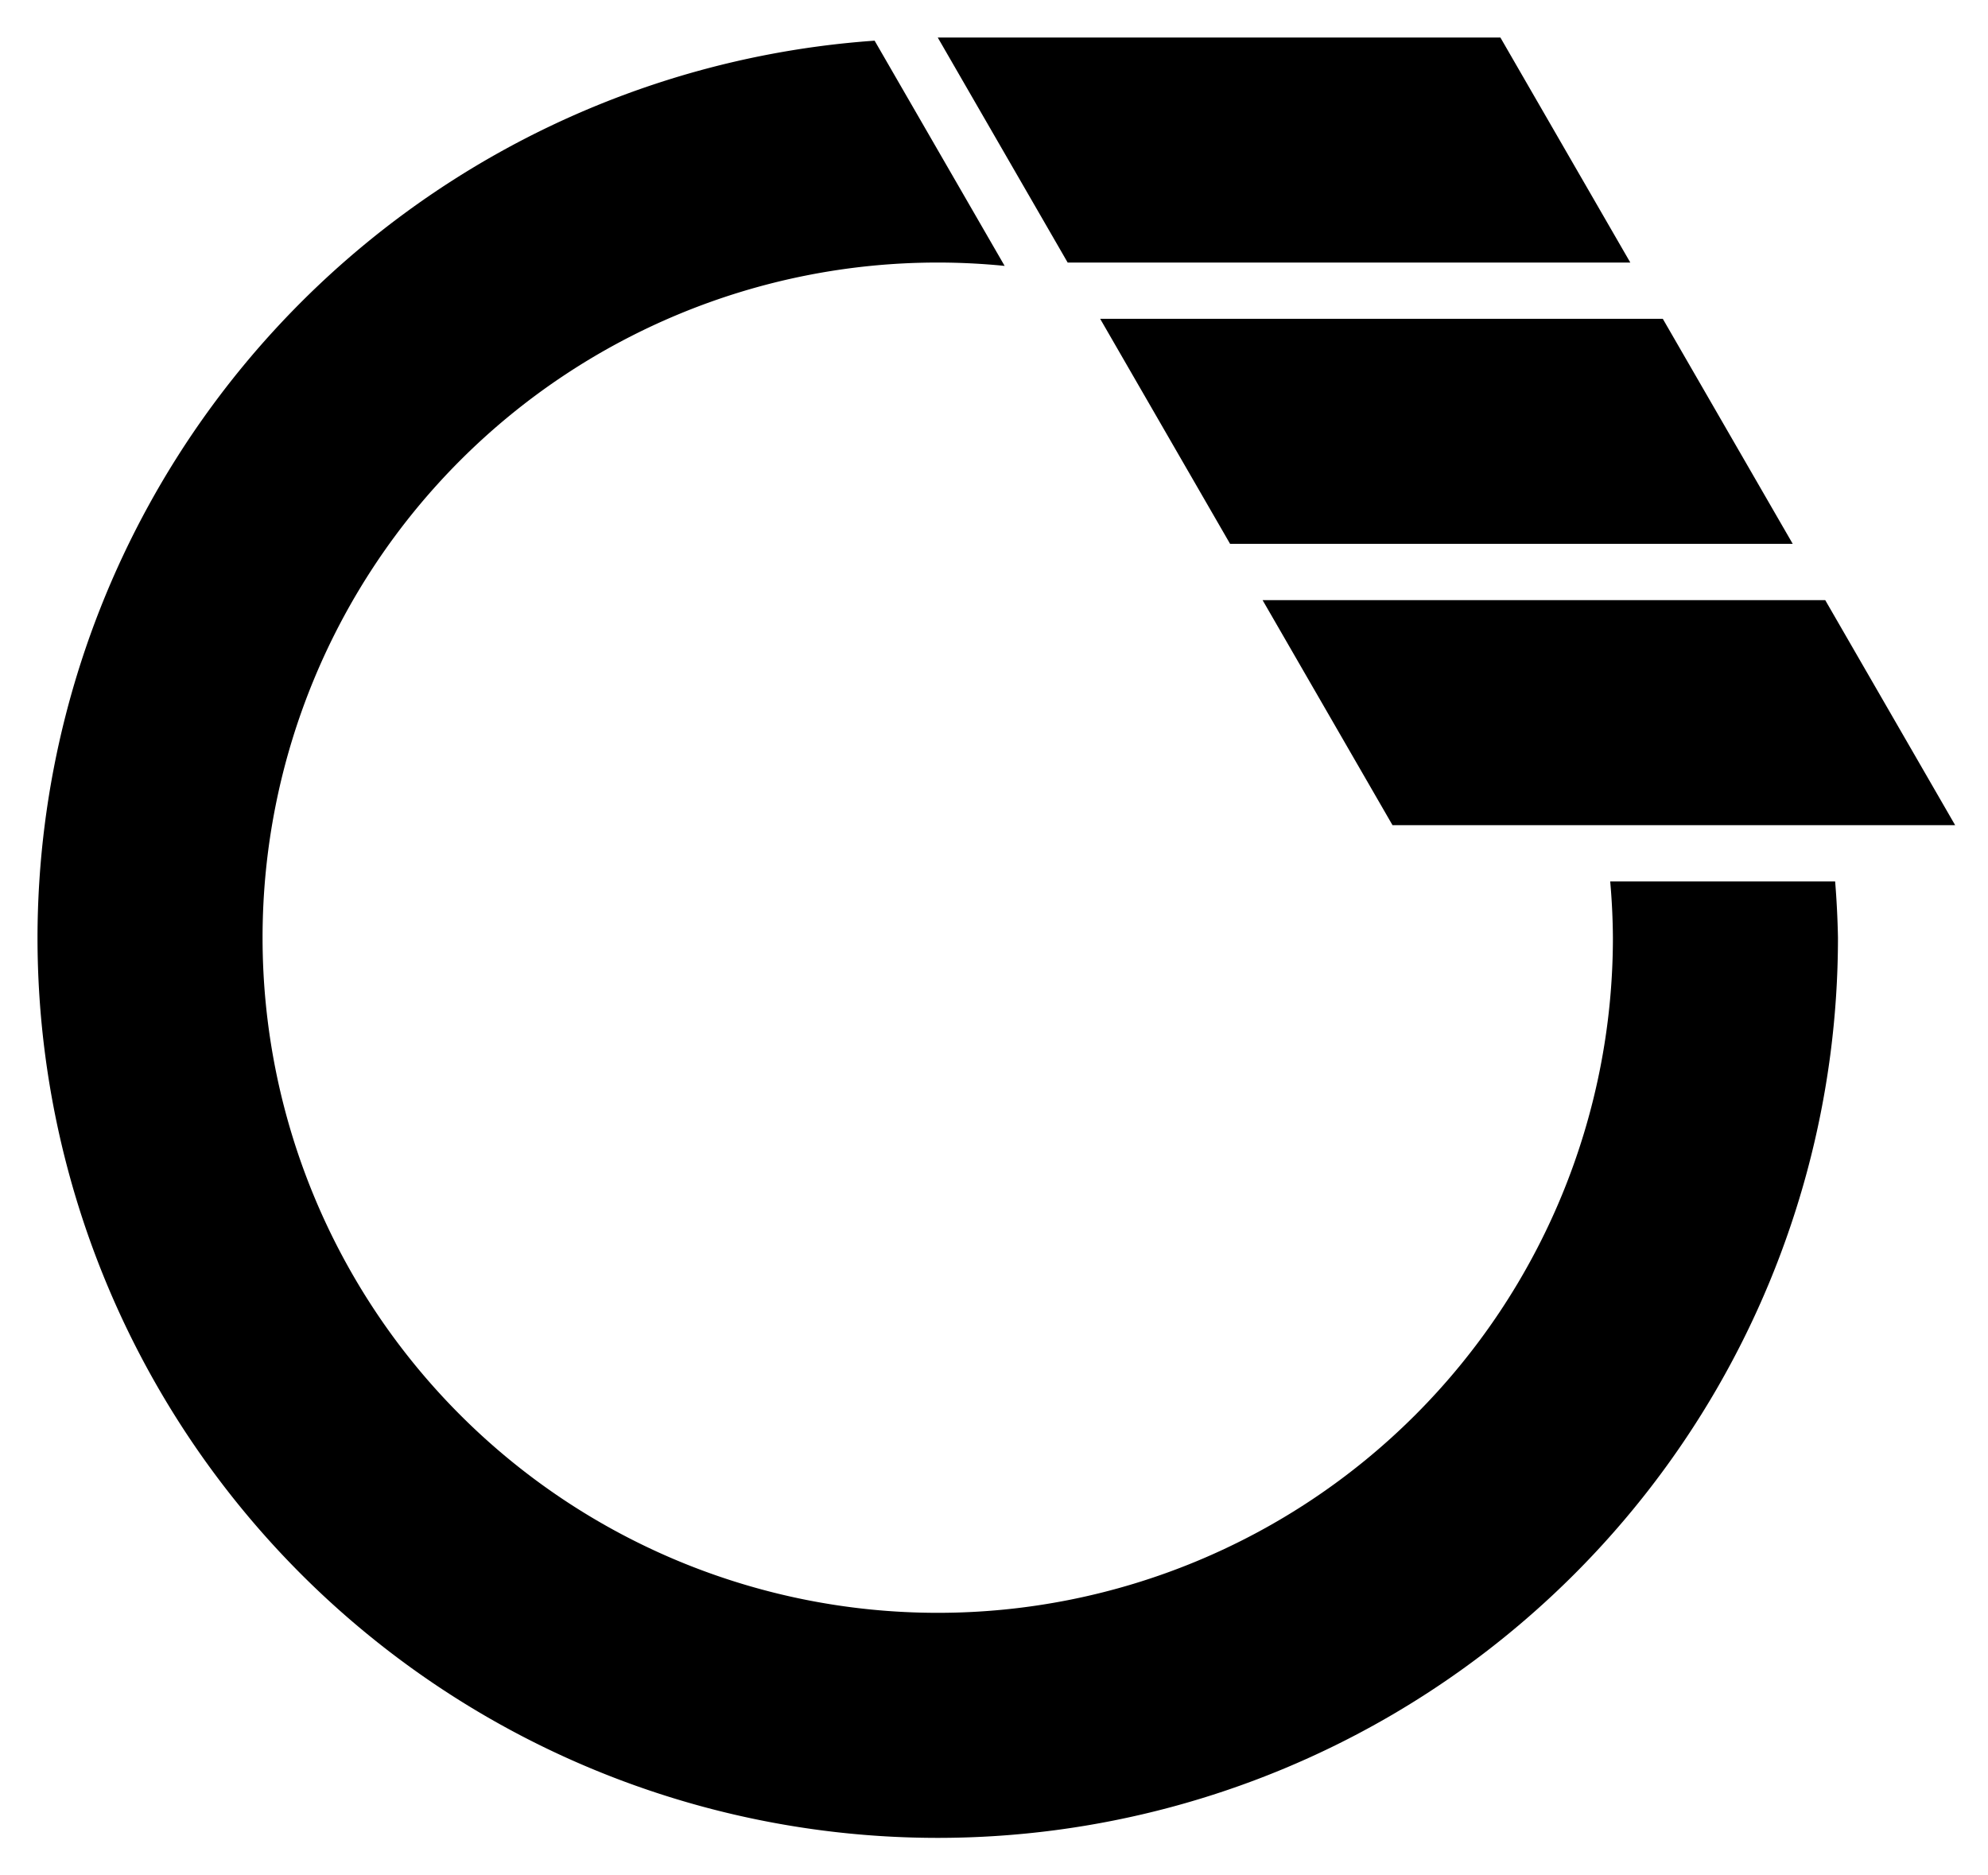
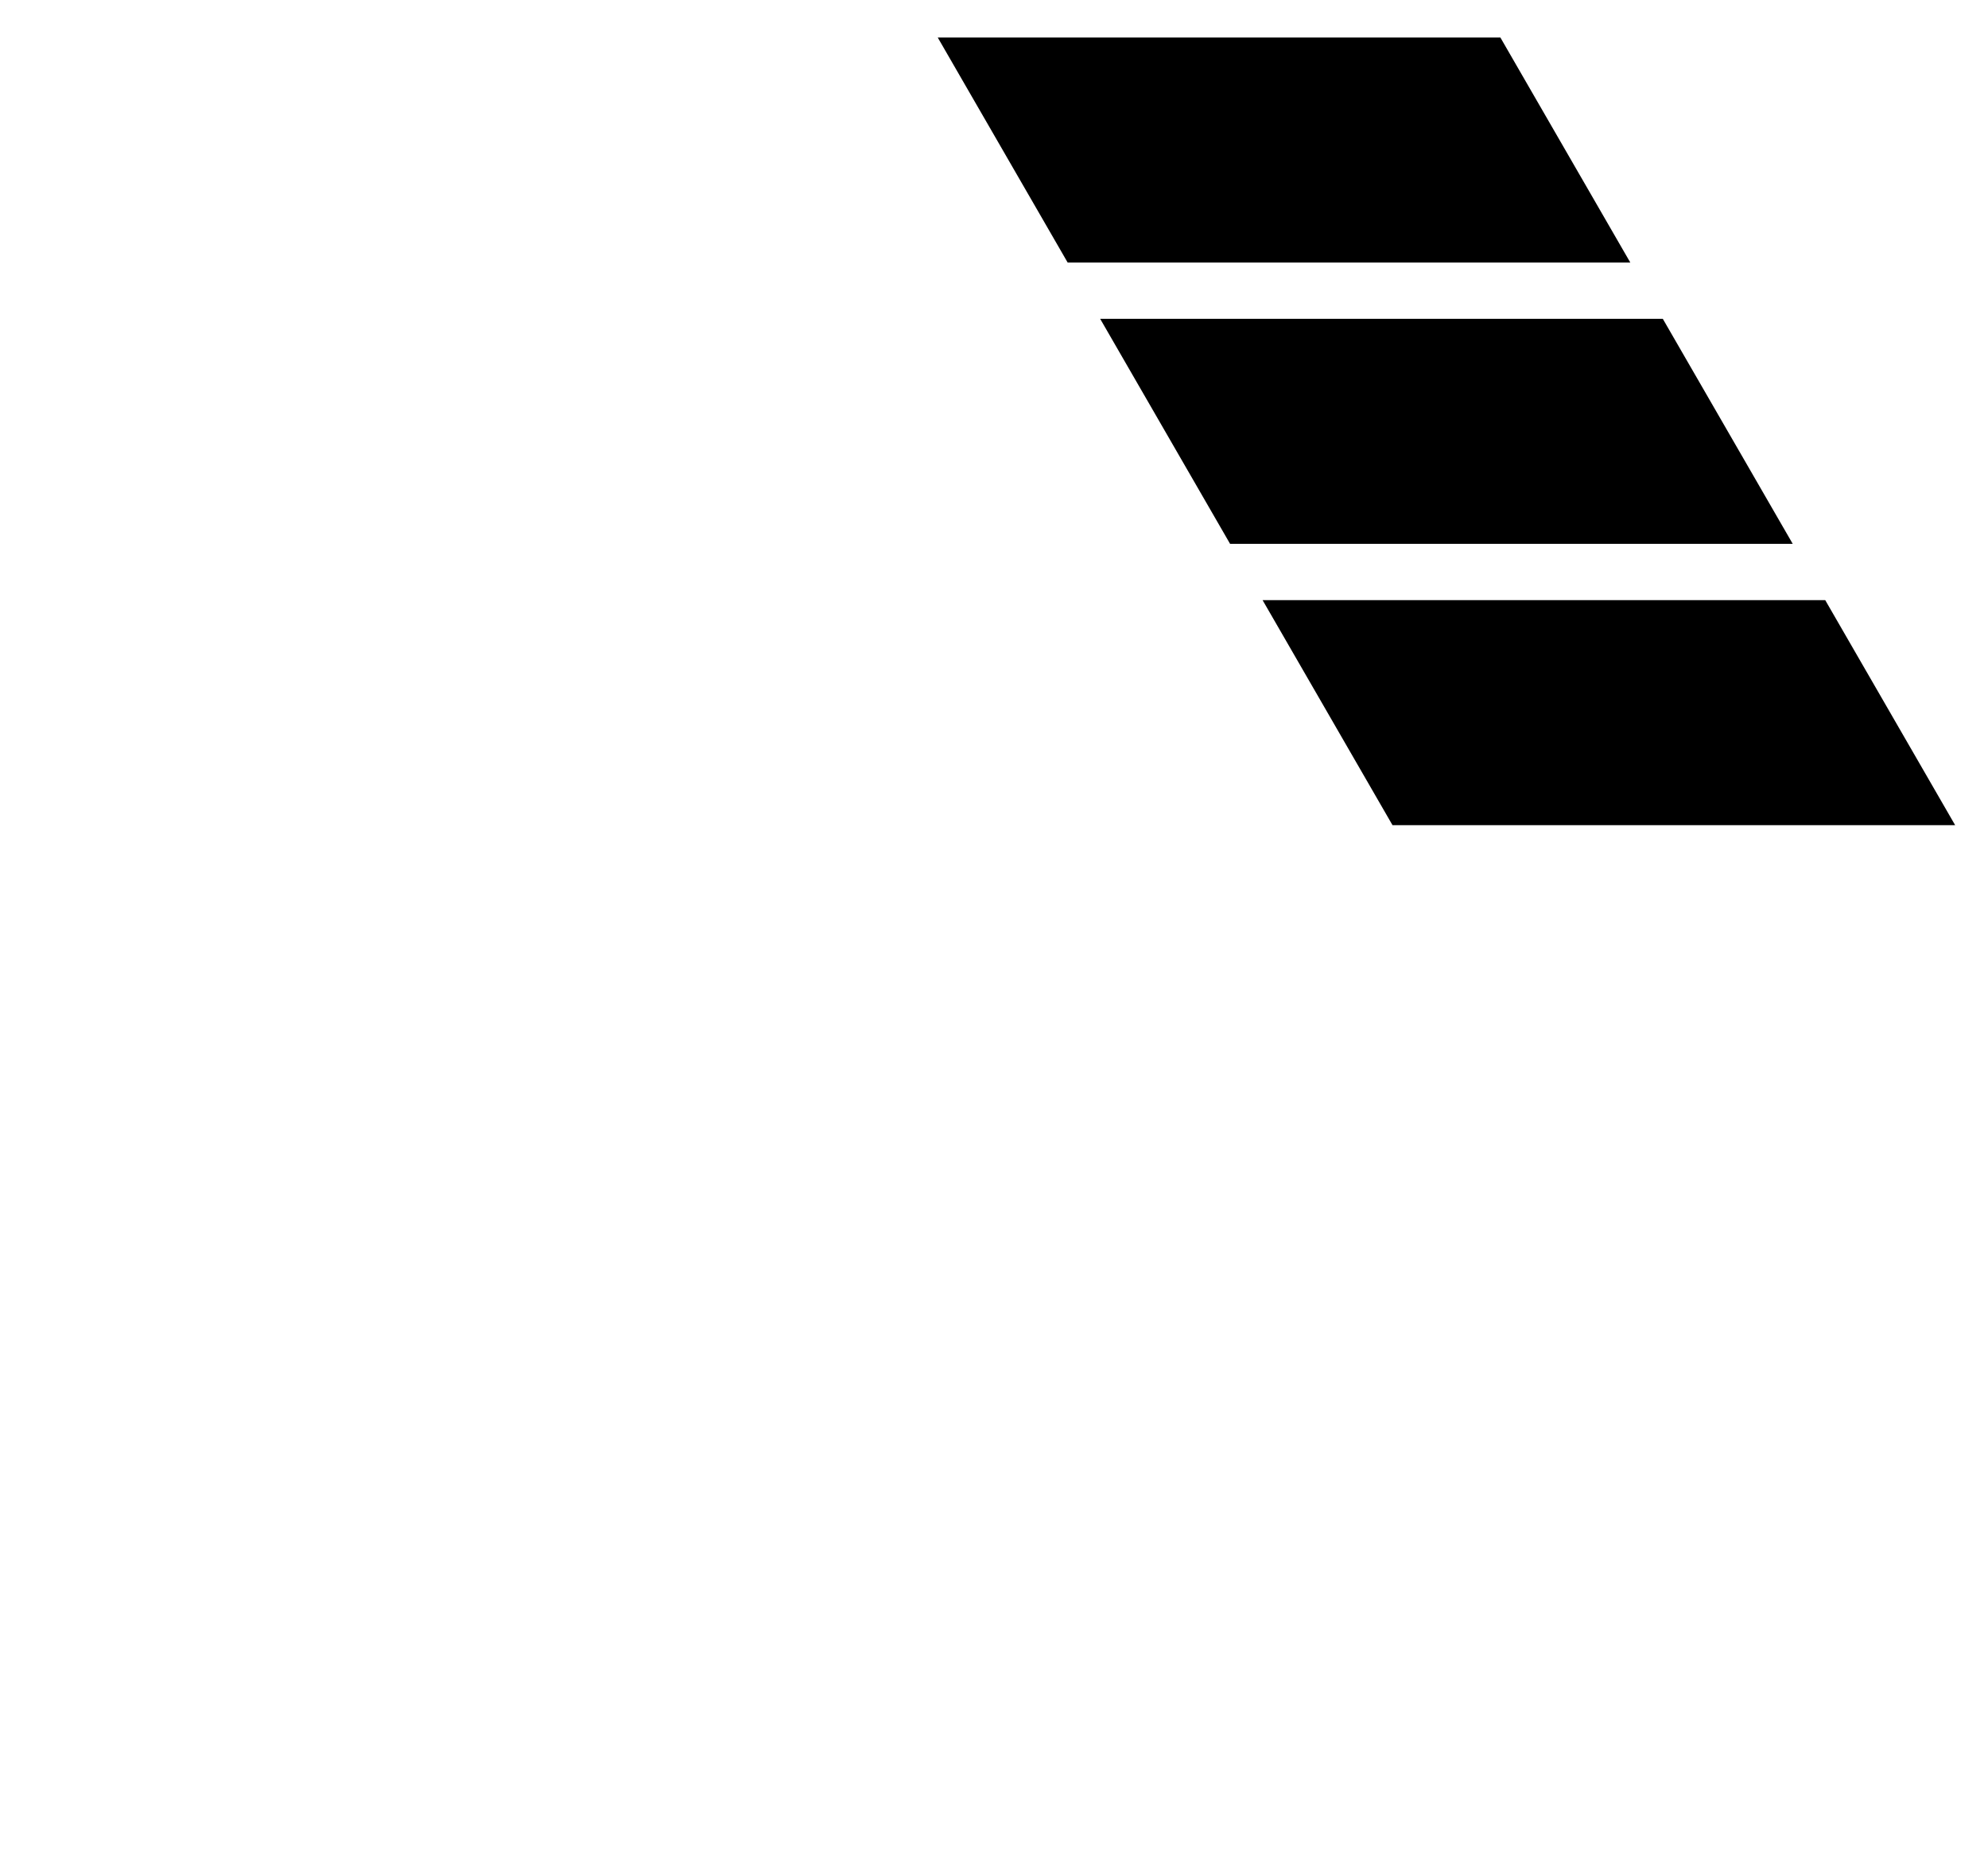
<svg xmlns="http://www.w3.org/2000/svg" xmlns:xlink="http://www.w3.org/1999/xlink" height="200" width="212" version="1.1">
  <g transform="translate(0,14.468)">
    <path id="path4179" d="m100-10.468h60l13.856 24h-60z" fill-rule="evenodd" />
-     <path d="m93.268-10.131a96 96 0 0 0 -89.268 95.662 96 96 0 0 0 96 96 96 96 0 0 0 96 -96 96 96 0 0 0 -0.301 -6h-23.988a72 72 0 0 1 0.289 6 72 72 0 0 1 -72 72 72 72 0 0 1 -72 -72 72 72 0 0 1 72 -72 72 72 0 0 1 7.135 0.357l-13.867-24.02z" />
    <use xlink:href="#path4179" transform="translate(17.321,30)" height="100%" width="100%" y="0" x="0" fill="#000000" />
    <use xlink:href="#path4179" transform="translate(34.641,60)" height="100%" width="100%" y="0" x="0" fill="#000000" />
  </g>
</svg>